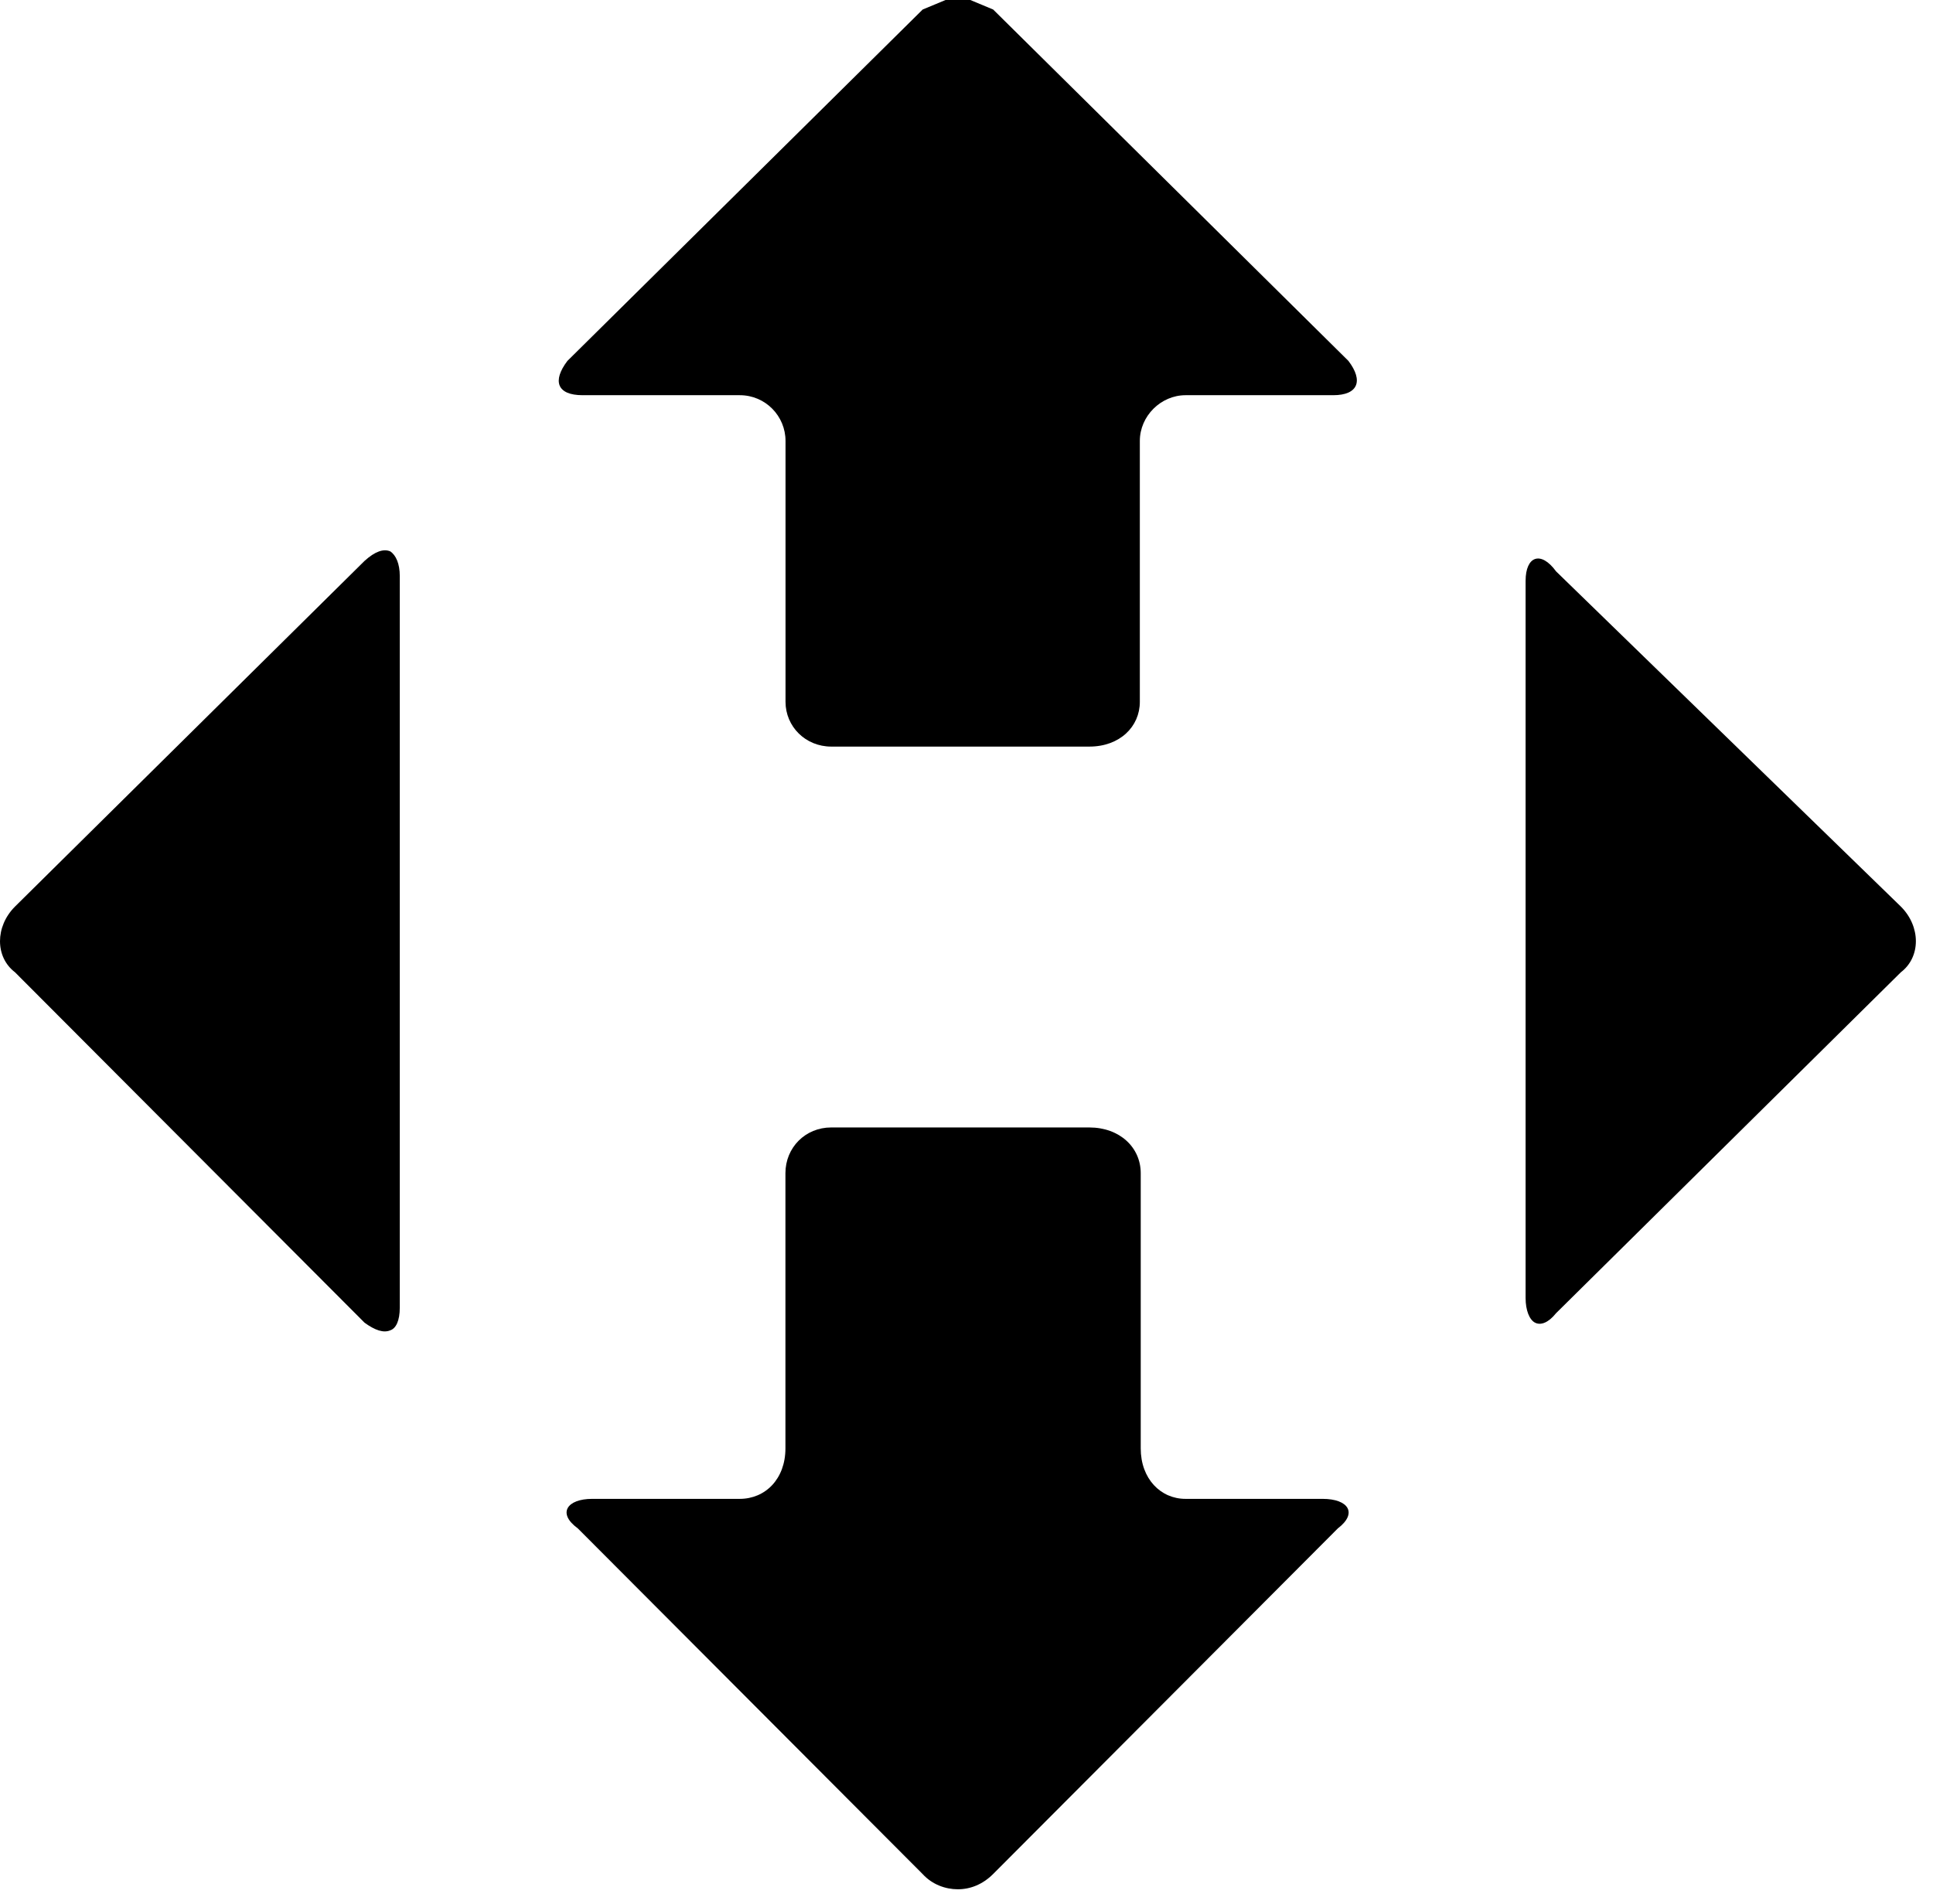
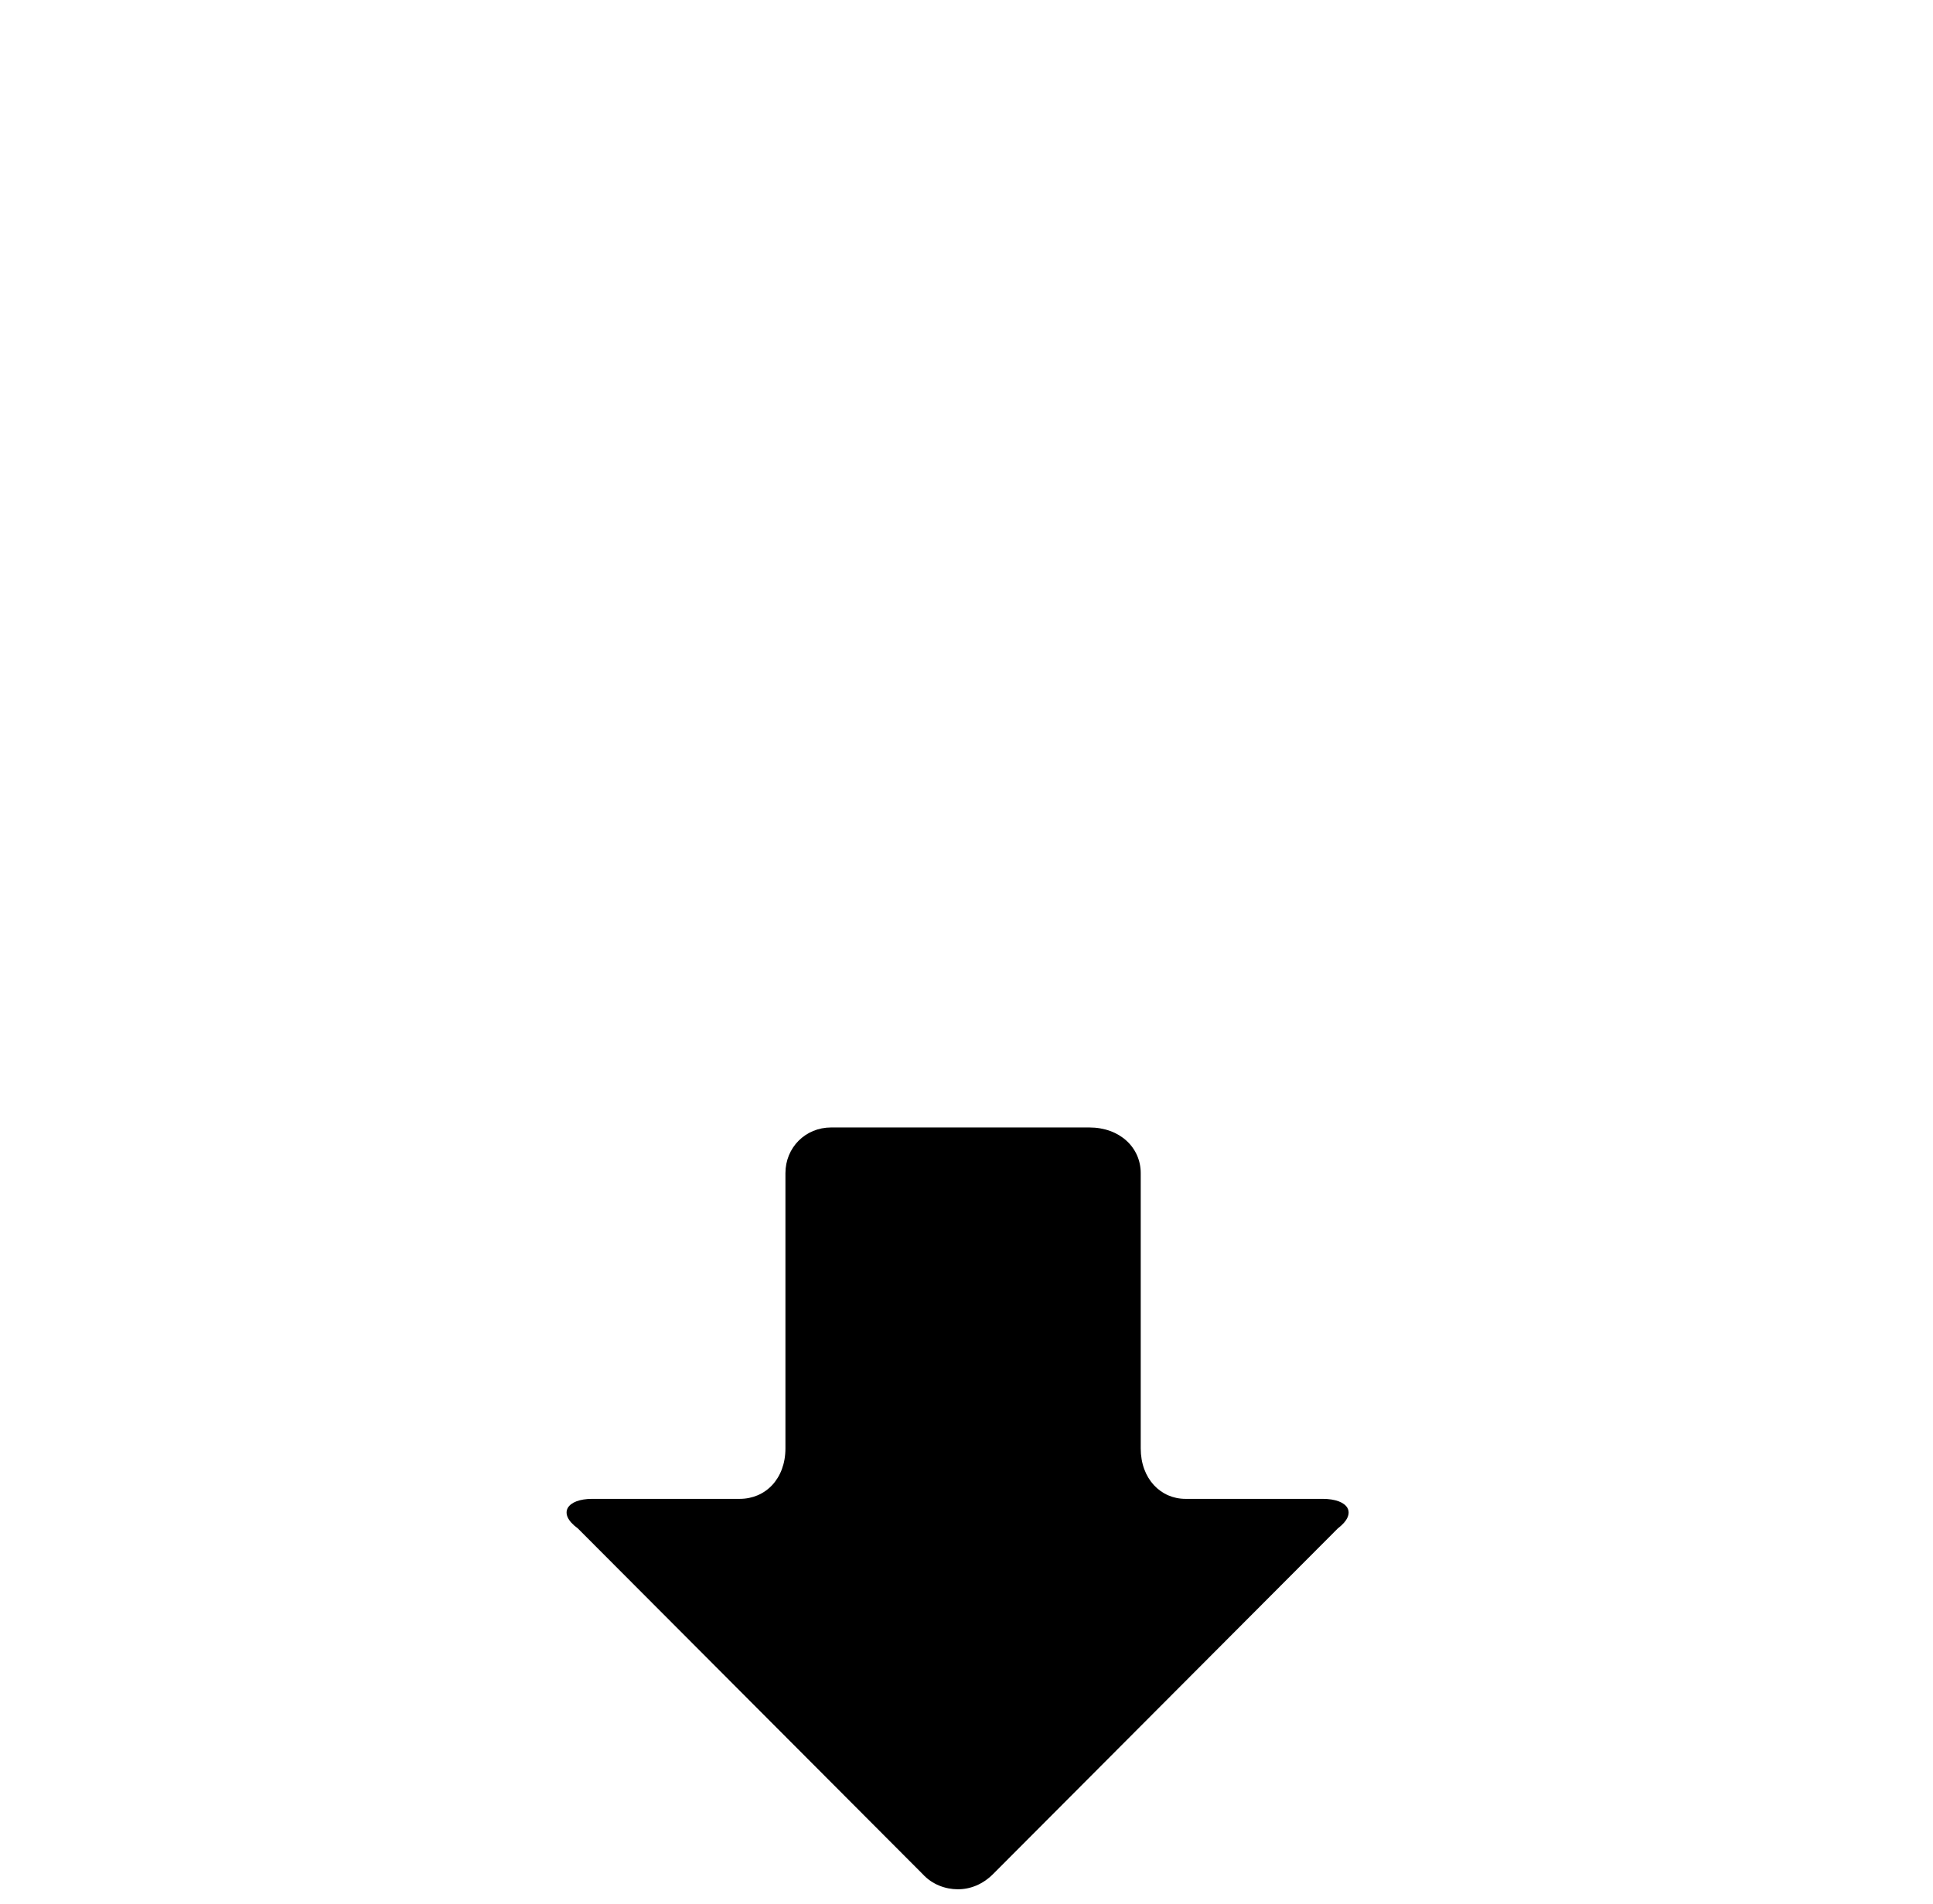
<svg xmlns="http://www.w3.org/2000/svg" width="67" height="66" viewBox="0 0 67 66" fill="none">
-   <path fill-rule="evenodd" clip-rule="evenodd" d="M53.209 19.379C53.407 19.313 53.671 19.445 53.935 19.808C53.935 19.808 53.935 19.808 65.886 31.429C66.58 32.122 66.58 33.178 65.886 33.707C65.886 33.707 65.886 33.707 53.935 45.526C53.671 45.856 53.407 45.955 53.209 45.856C53.011 45.757 52.879 45.426 52.879 44.997V20.138C52.879 19.709 53.011 19.445 53.209 19.379Z" fill="#ED1C24" style="fill:#ED1C24;fill:color(display-p3 0.929 0.11 0.141);fill-opacity:1;" />
-   <path fill-rule="evenodd" clip-rule="evenodd" d="M32.774 0H33.632L34.424 0.33C34.424 0.33 34.424 0.33 46.738 12.512C47.267 13.206 47.069 13.701 46.21 13.701C46.21 13.701 46.21 13.701 41.093 13.701C40.235 13.701 39.508 14.427 39.508 15.285C39.508 15.285 39.508 15.285 39.508 24.331C39.508 25.189 38.815 25.883 37.759 25.883C37.759 25.883 37.759 25.883 28.812 25.883C27.921 25.883 27.227 25.189 27.227 24.331C27.227 24.331 27.227 24.331 27.227 15.285C27.227 14.427 26.534 13.701 25.643 13.701H20.195C19.304 13.701 19.139 13.206 19.667 12.512C19.667 12.512 19.667 12.512 31.981 0.33L32.774 0Z" fill="#ED1C24" style="fill:#ED1C24;fill:color(display-p3 0.929 0.11 0.141);fill-opacity:1;" />
-   <path fill-rule="evenodd" clip-rule="evenodd" d="M13.527 19.115C13.725 19.247 13.857 19.544 13.857 19.973V45.328C13.857 45.79 13.725 46.054 13.527 46.12C13.296 46.219 12.999 46.12 12.636 45.856C12.636 45.856 12.636 45.856 0.52 33.707C-0.173 33.179 -0.173 32.122 0.52 31.429C0.52 31.429 0.52 31.429 12.636 19.445C12.999 19.115 13.296 19.016 13.527 19.115Z" fill="#ED1C24" style="fill:#ED1C24;fill:color(display-p3 0.929 0.11 0.141);fill-opacity:1;" />
  <path fill-rule="evenodd" clip-rule="evenodd" d="M28.809 39.087C28.809 39.087 28.809 39.087 37.756 39.087C38.812 39.087 39.539 39.781 39.539 40.672C39.539 40.672 39.539 40.672 39.539 50.213C39.539 51.269 40.232 51.963 41.09 51.963H45.844C46.736 51.963 47.066 52.458 46.372 52.986C46.372 52.986 46.372 52.986 34.422 64.97C34.058 65.333 33.629 65.498 33.2 65.498C32.771 65.498 32.309 65.333 31.979 64.97C31.979 64.97 31.979 64.97 20.027 52.986C19.301 52.458 19.664 51.963 20.523 51.963C20.523 51.963 20.523 51.963 25.64 51.963C26.531 51.963 27.224 51.269 27.224 50.213C27.224 50.213 27.224 50.213 27.224 40.672C27.224 39.781 27.918 39.087 28.809 39.087Z" fill="#ED1C24" style="fill:#ED1C24;fill:color(display-p3 0.929 0.11 0.141);fill-opacity:1;" />
</svg>